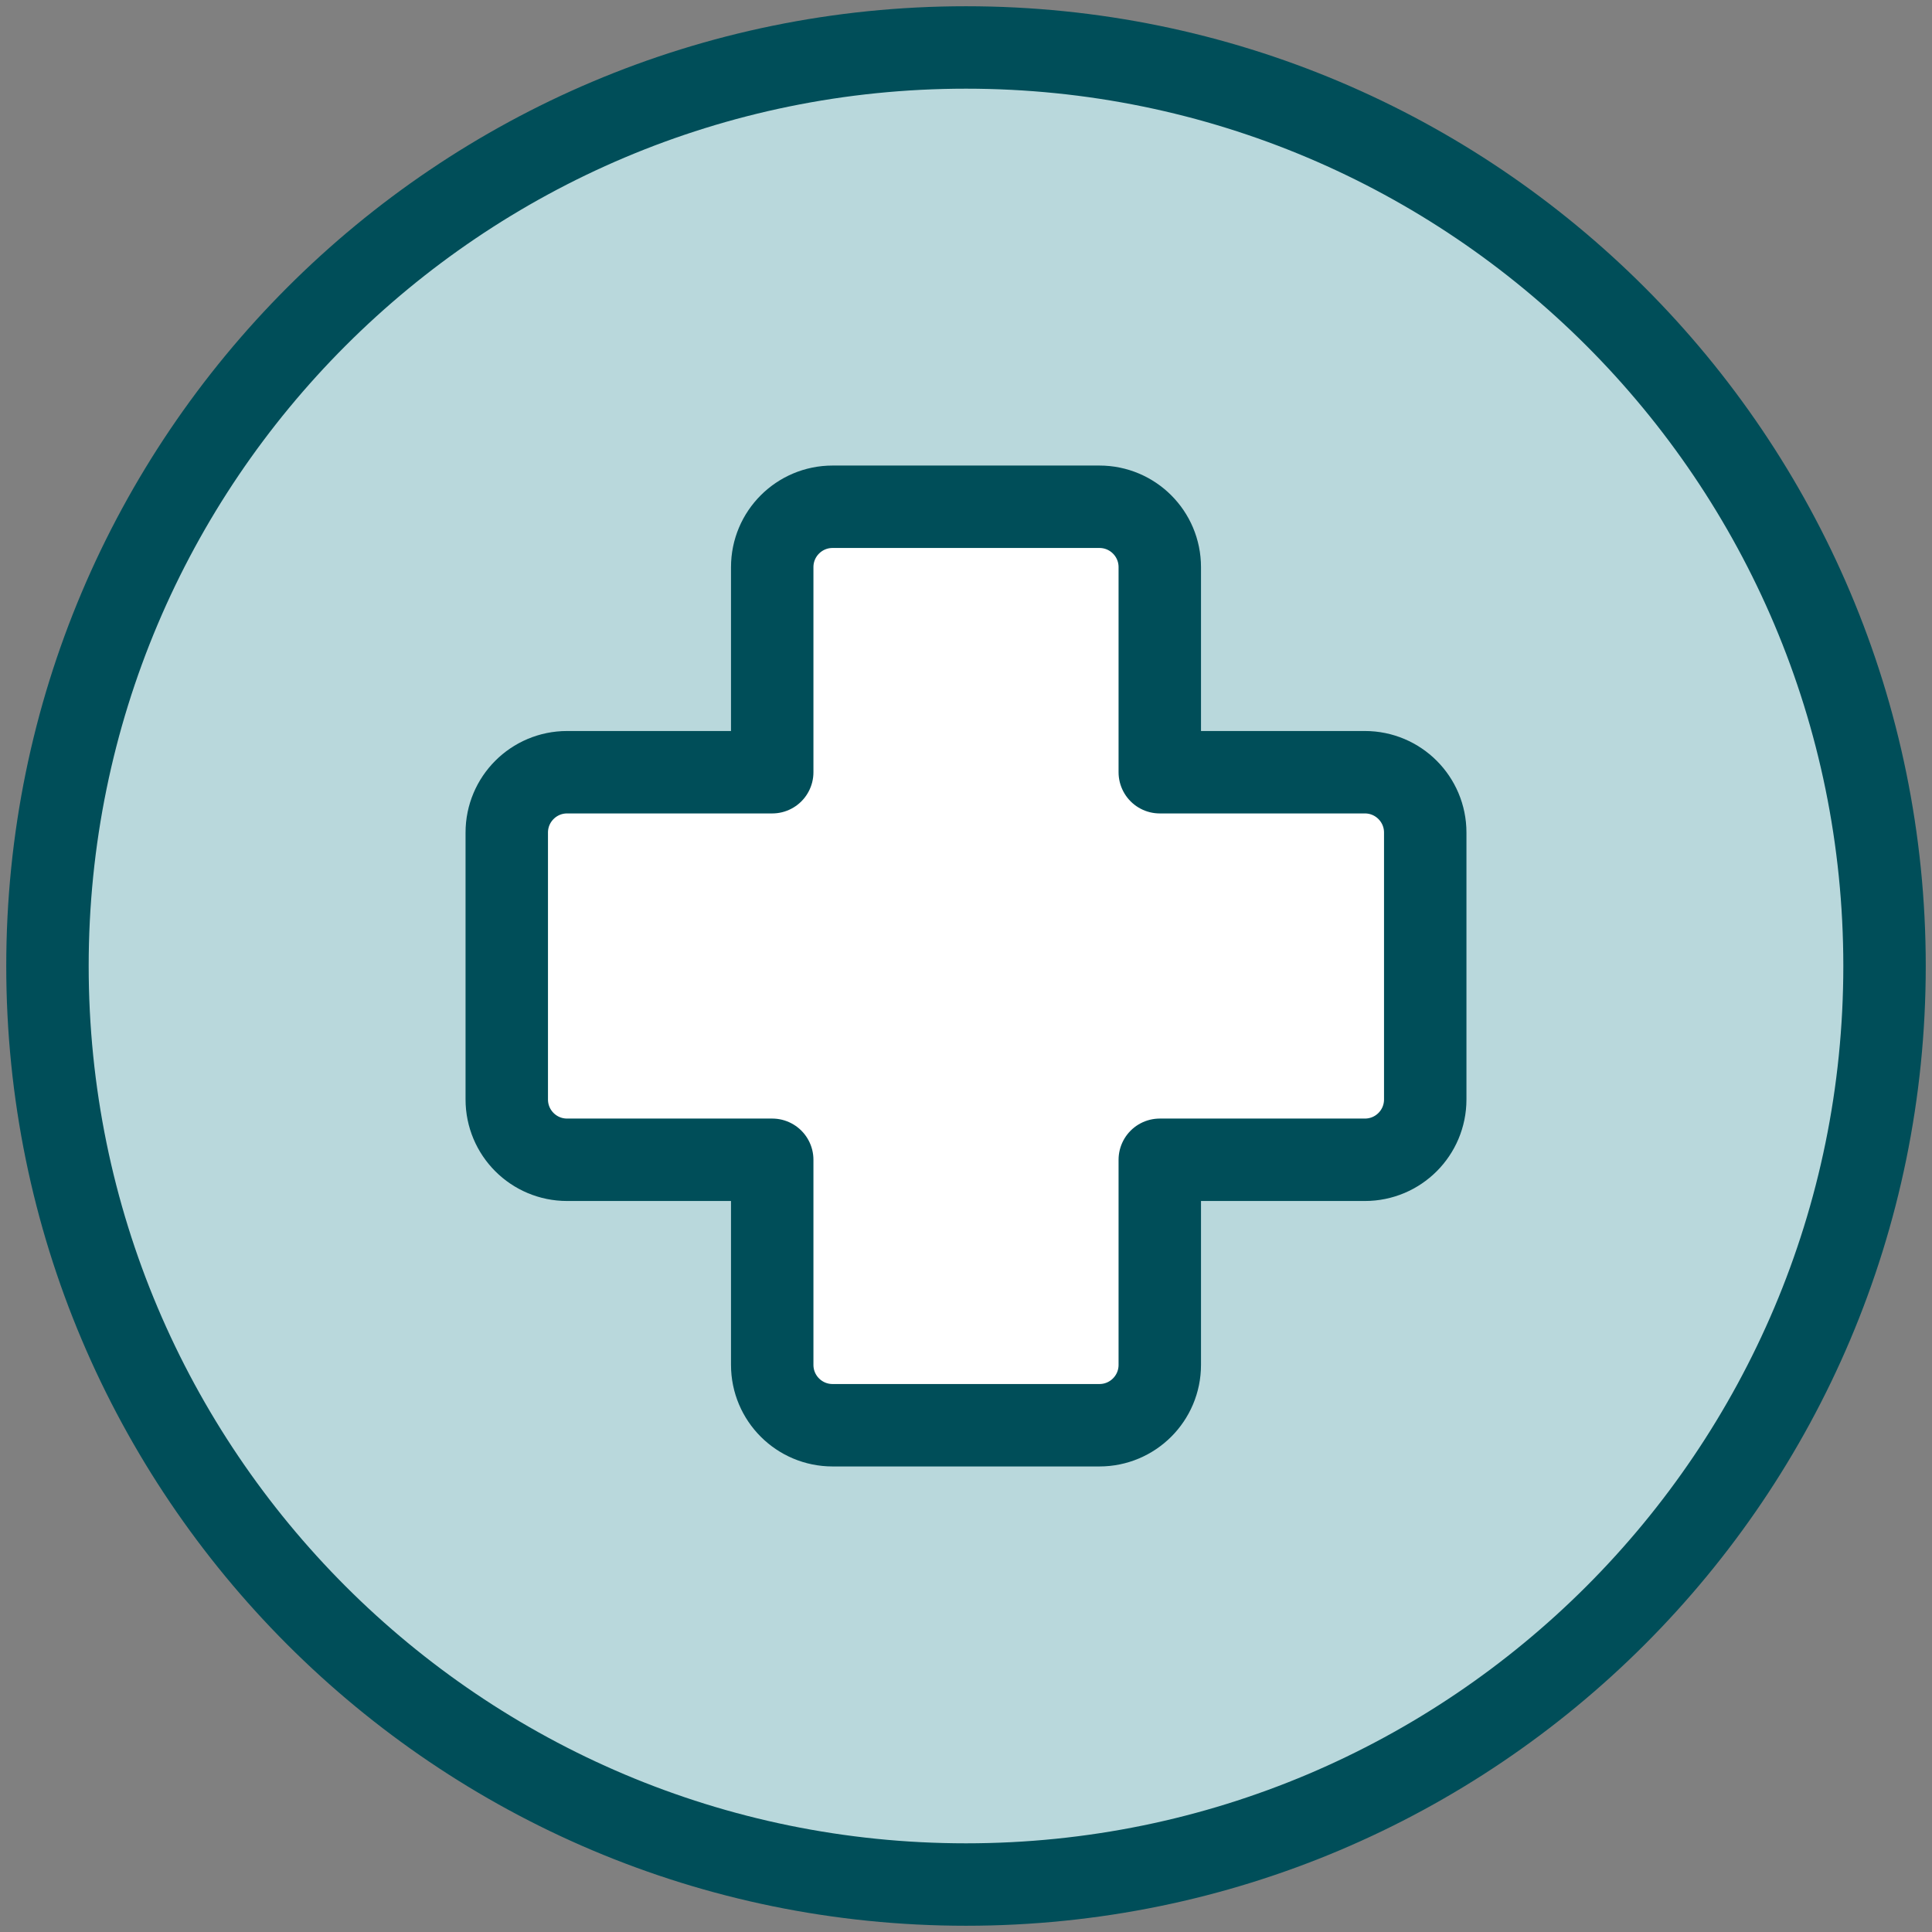
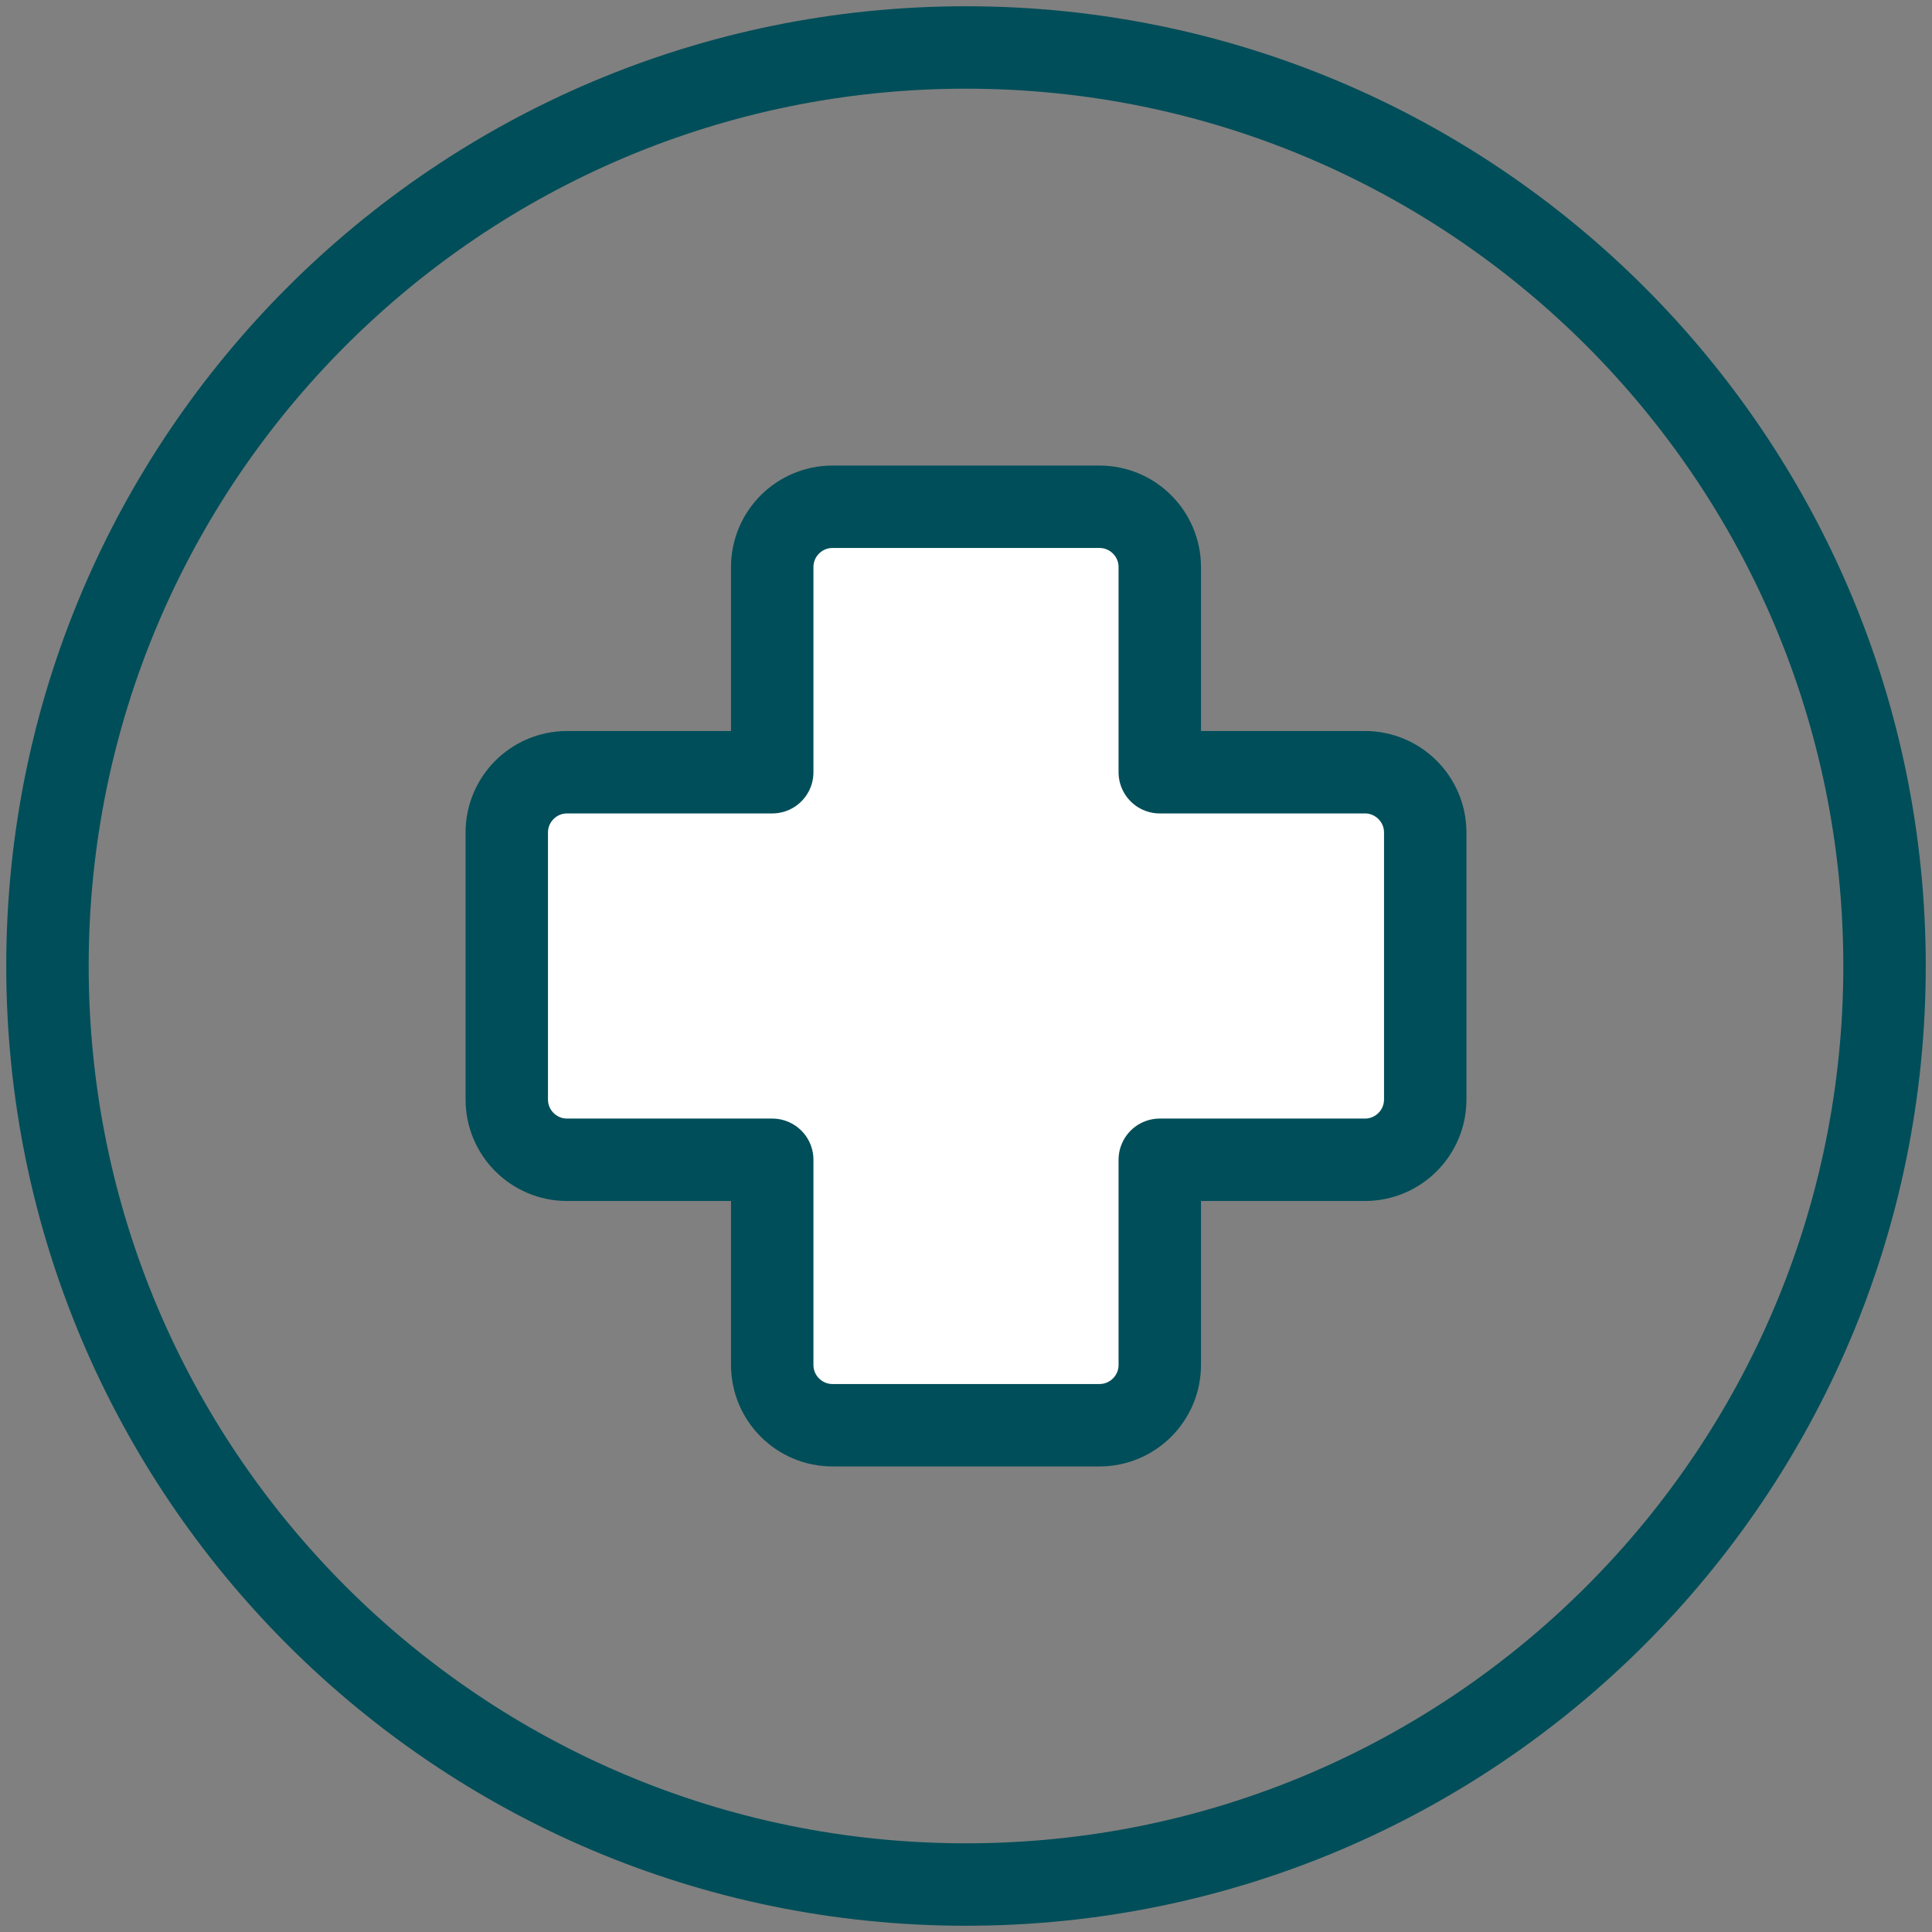
<svg xmlns="http://www.w3.org/2000/svg" width="30" height="30" viewBox="0 0 30 30" fill="none">
  <rect x="0" y="0" width="30" height="30" fill="#808080" stroke="none" />
-   <path d="M15 29.263C22.877 29.263 29.263 22.877 29.263 15C29.263 7.123 22.877 0.737 15 0.737C7.123 0.737 0.737 7.123 0.737 15C0.737 22.877 7.123 29.263 15 29.263Z" fill="#B9D8DC" />
  <path d="M15 29.263C22.877 29.263 29.263 22.877 29.263 15C29.263 7.123 22.877 0.737 15 0.737C7.123 0.737 0.737 7.123 0.737 15C0.737 22.877 7.123 29.263 15 29.263Z" stroke="#004E59" stroke-width="1.28" stroke-linecap="round" stroke-linejoin="round" />
  <path d="M12.928 7.869C12.411 7.869 11.991 8.288 11.991 8.806V11.991H8.806C8.288 11.991 7.869 12.411 7.869 12.928V17.072C7.869 17.59 8.288 18.009 8.806 18.009H11.991V21.194C11.991 21.712 12.411 22.131 12.928 22.131H17.072C17.589 22.131 18.009 21.712 18.009 21.194V18.009H21.194C21.712 18.009 22.131 17.59 22.131 17.072V12.928C22.131 12.411 21.712 11.991 21.194 11.991H18.009V8.806C18.009 8.288 17.589 7.869 17.072 7.869H12.928Z" fill="white" />
  <path d="M12.928 7.869C12.411 7.869 11.991 8.288 11.991 8.806V11.991H8.806C8.288 11.991 7.869 12.411 7.869 12.928V17.072C7.869 17.59 8.288 18.009 8.806 18.009H11.991V21.194C11.991 21.712 12.411 22.131 12.928 22.131H17.072C17.589 22.131 18.009 21.712 18.009 21.194V18.009H21.194C21.712 18.009 22.131 17.59 22.131 17.072V12.928C22.131 12.411 21.712 11.991 21.194 11.991H18.009V8.806C18.009 8.288 17.589 7.869 17.072 7.869H12.928Z" stroke="#004E59" stroke-width="1.28" stroke-linecap="round" stroke-linejoin="round" />
</svg>